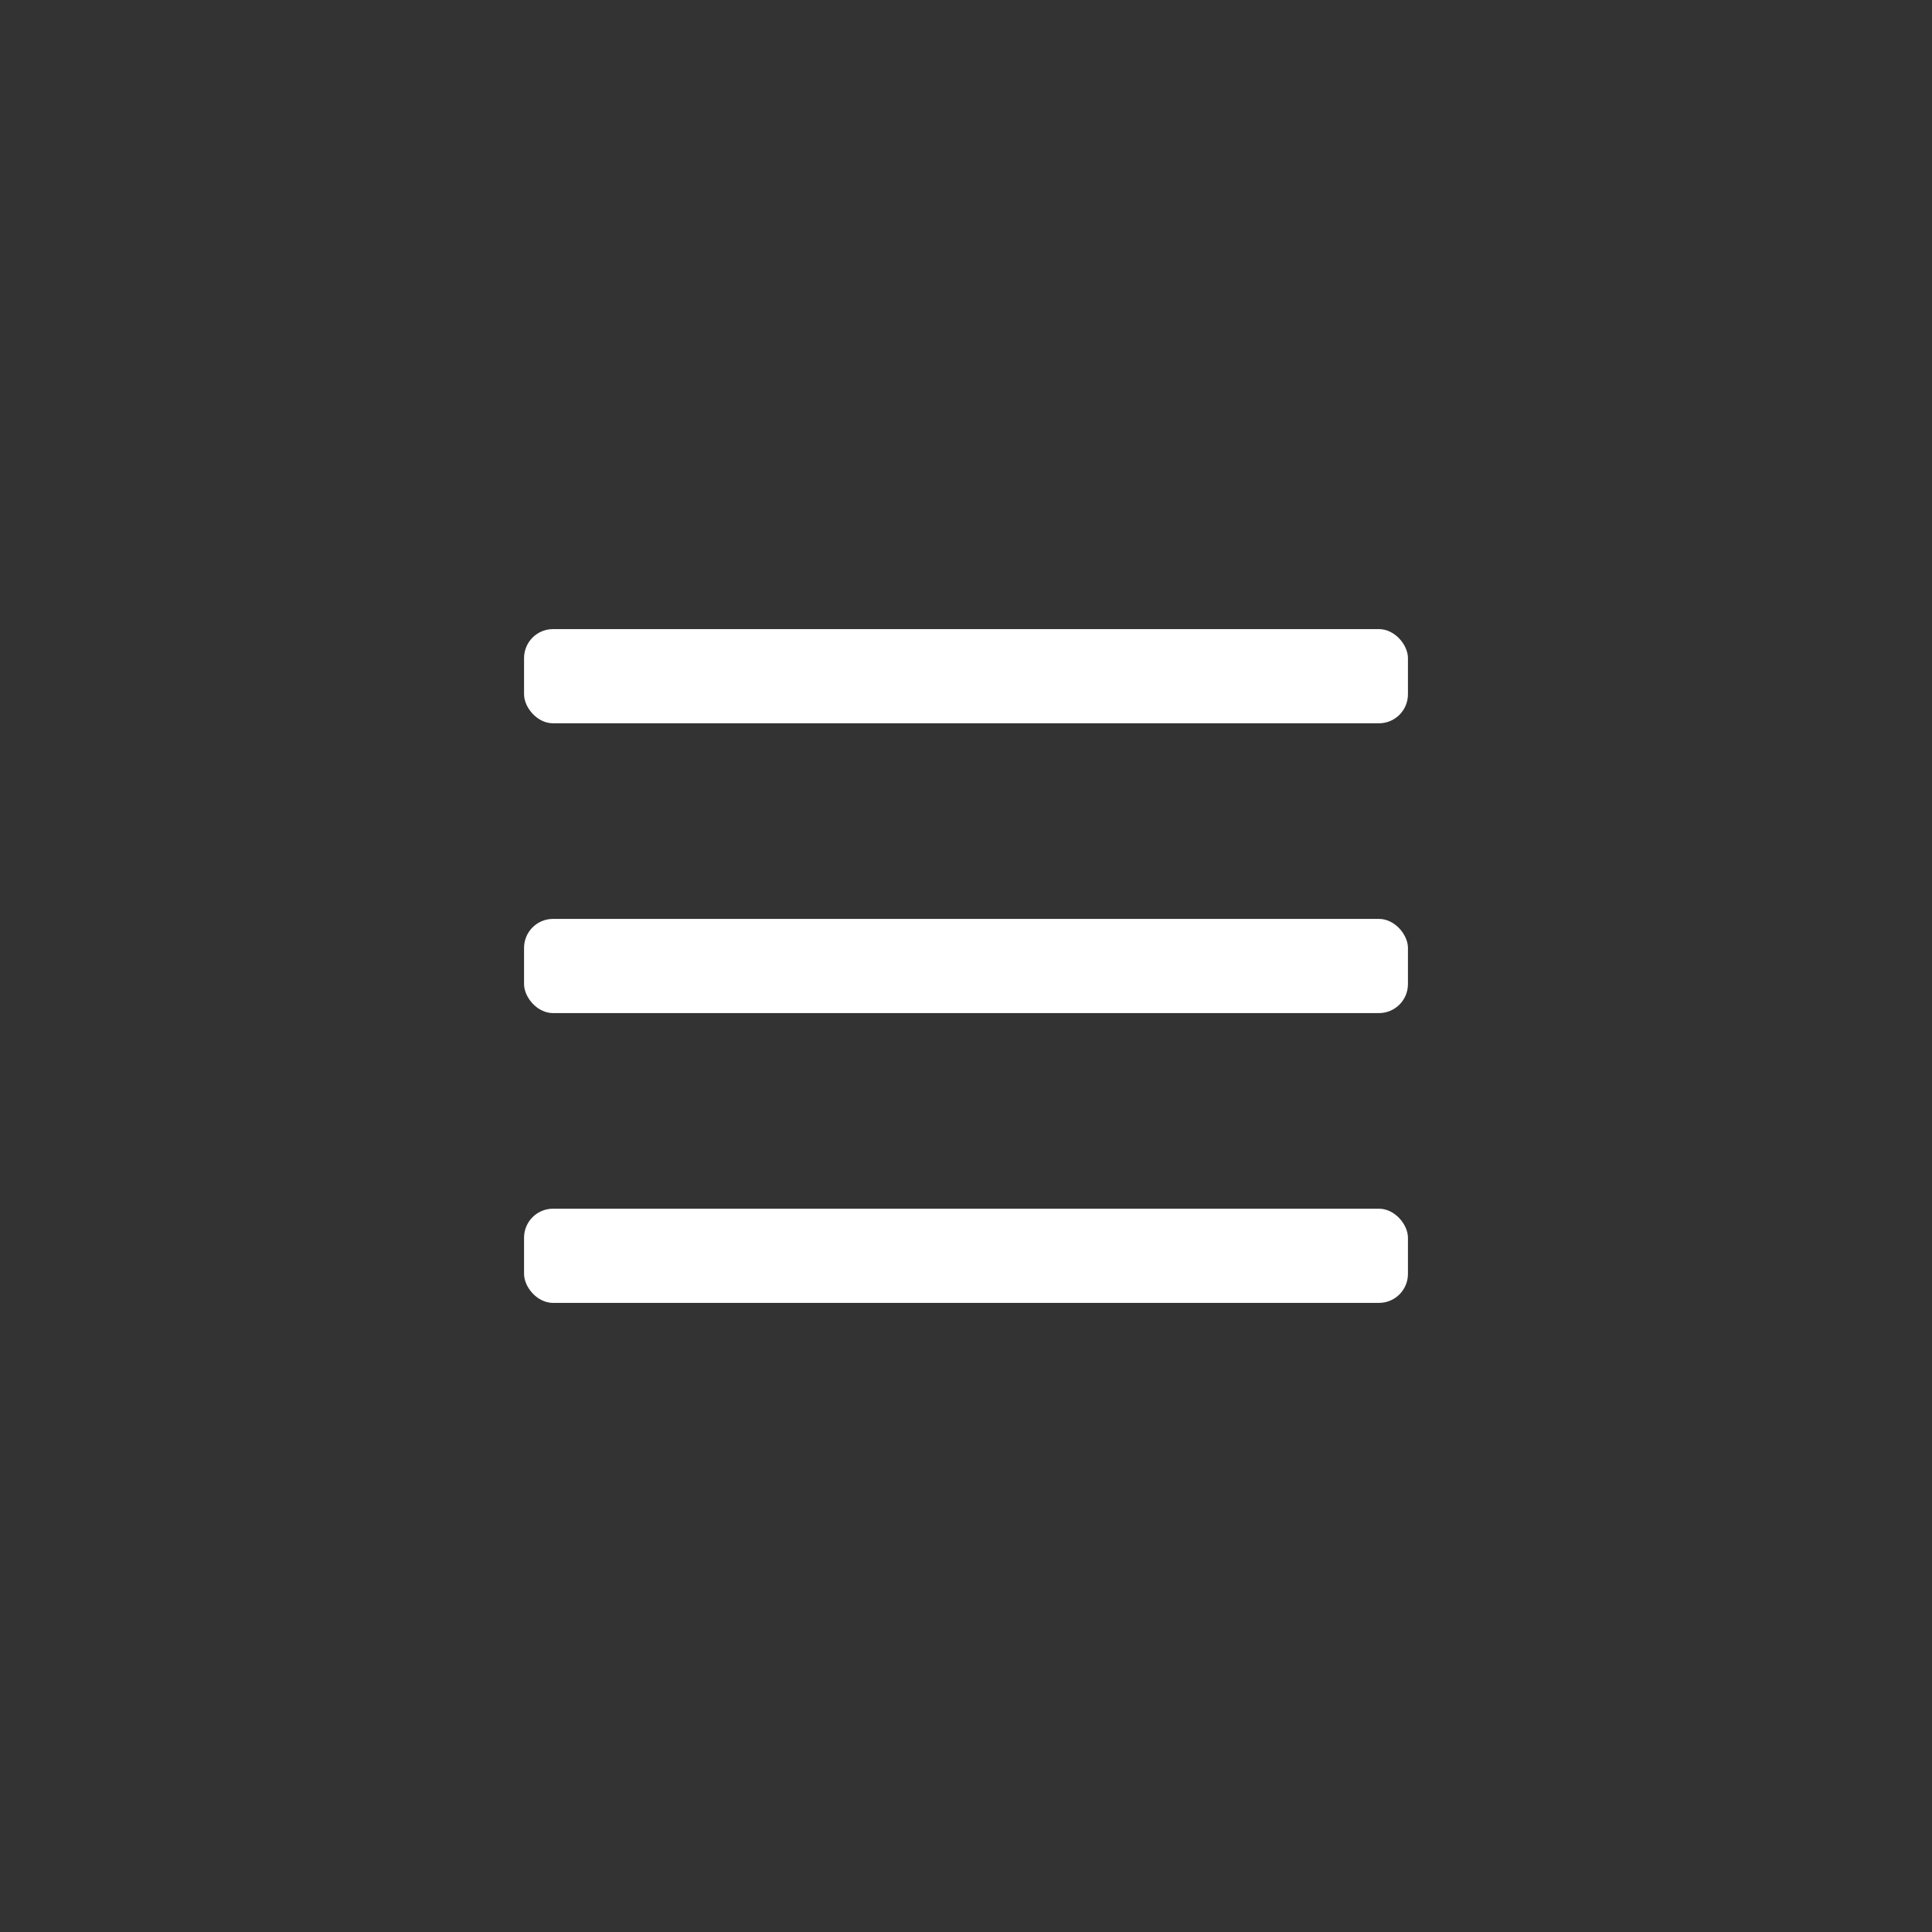
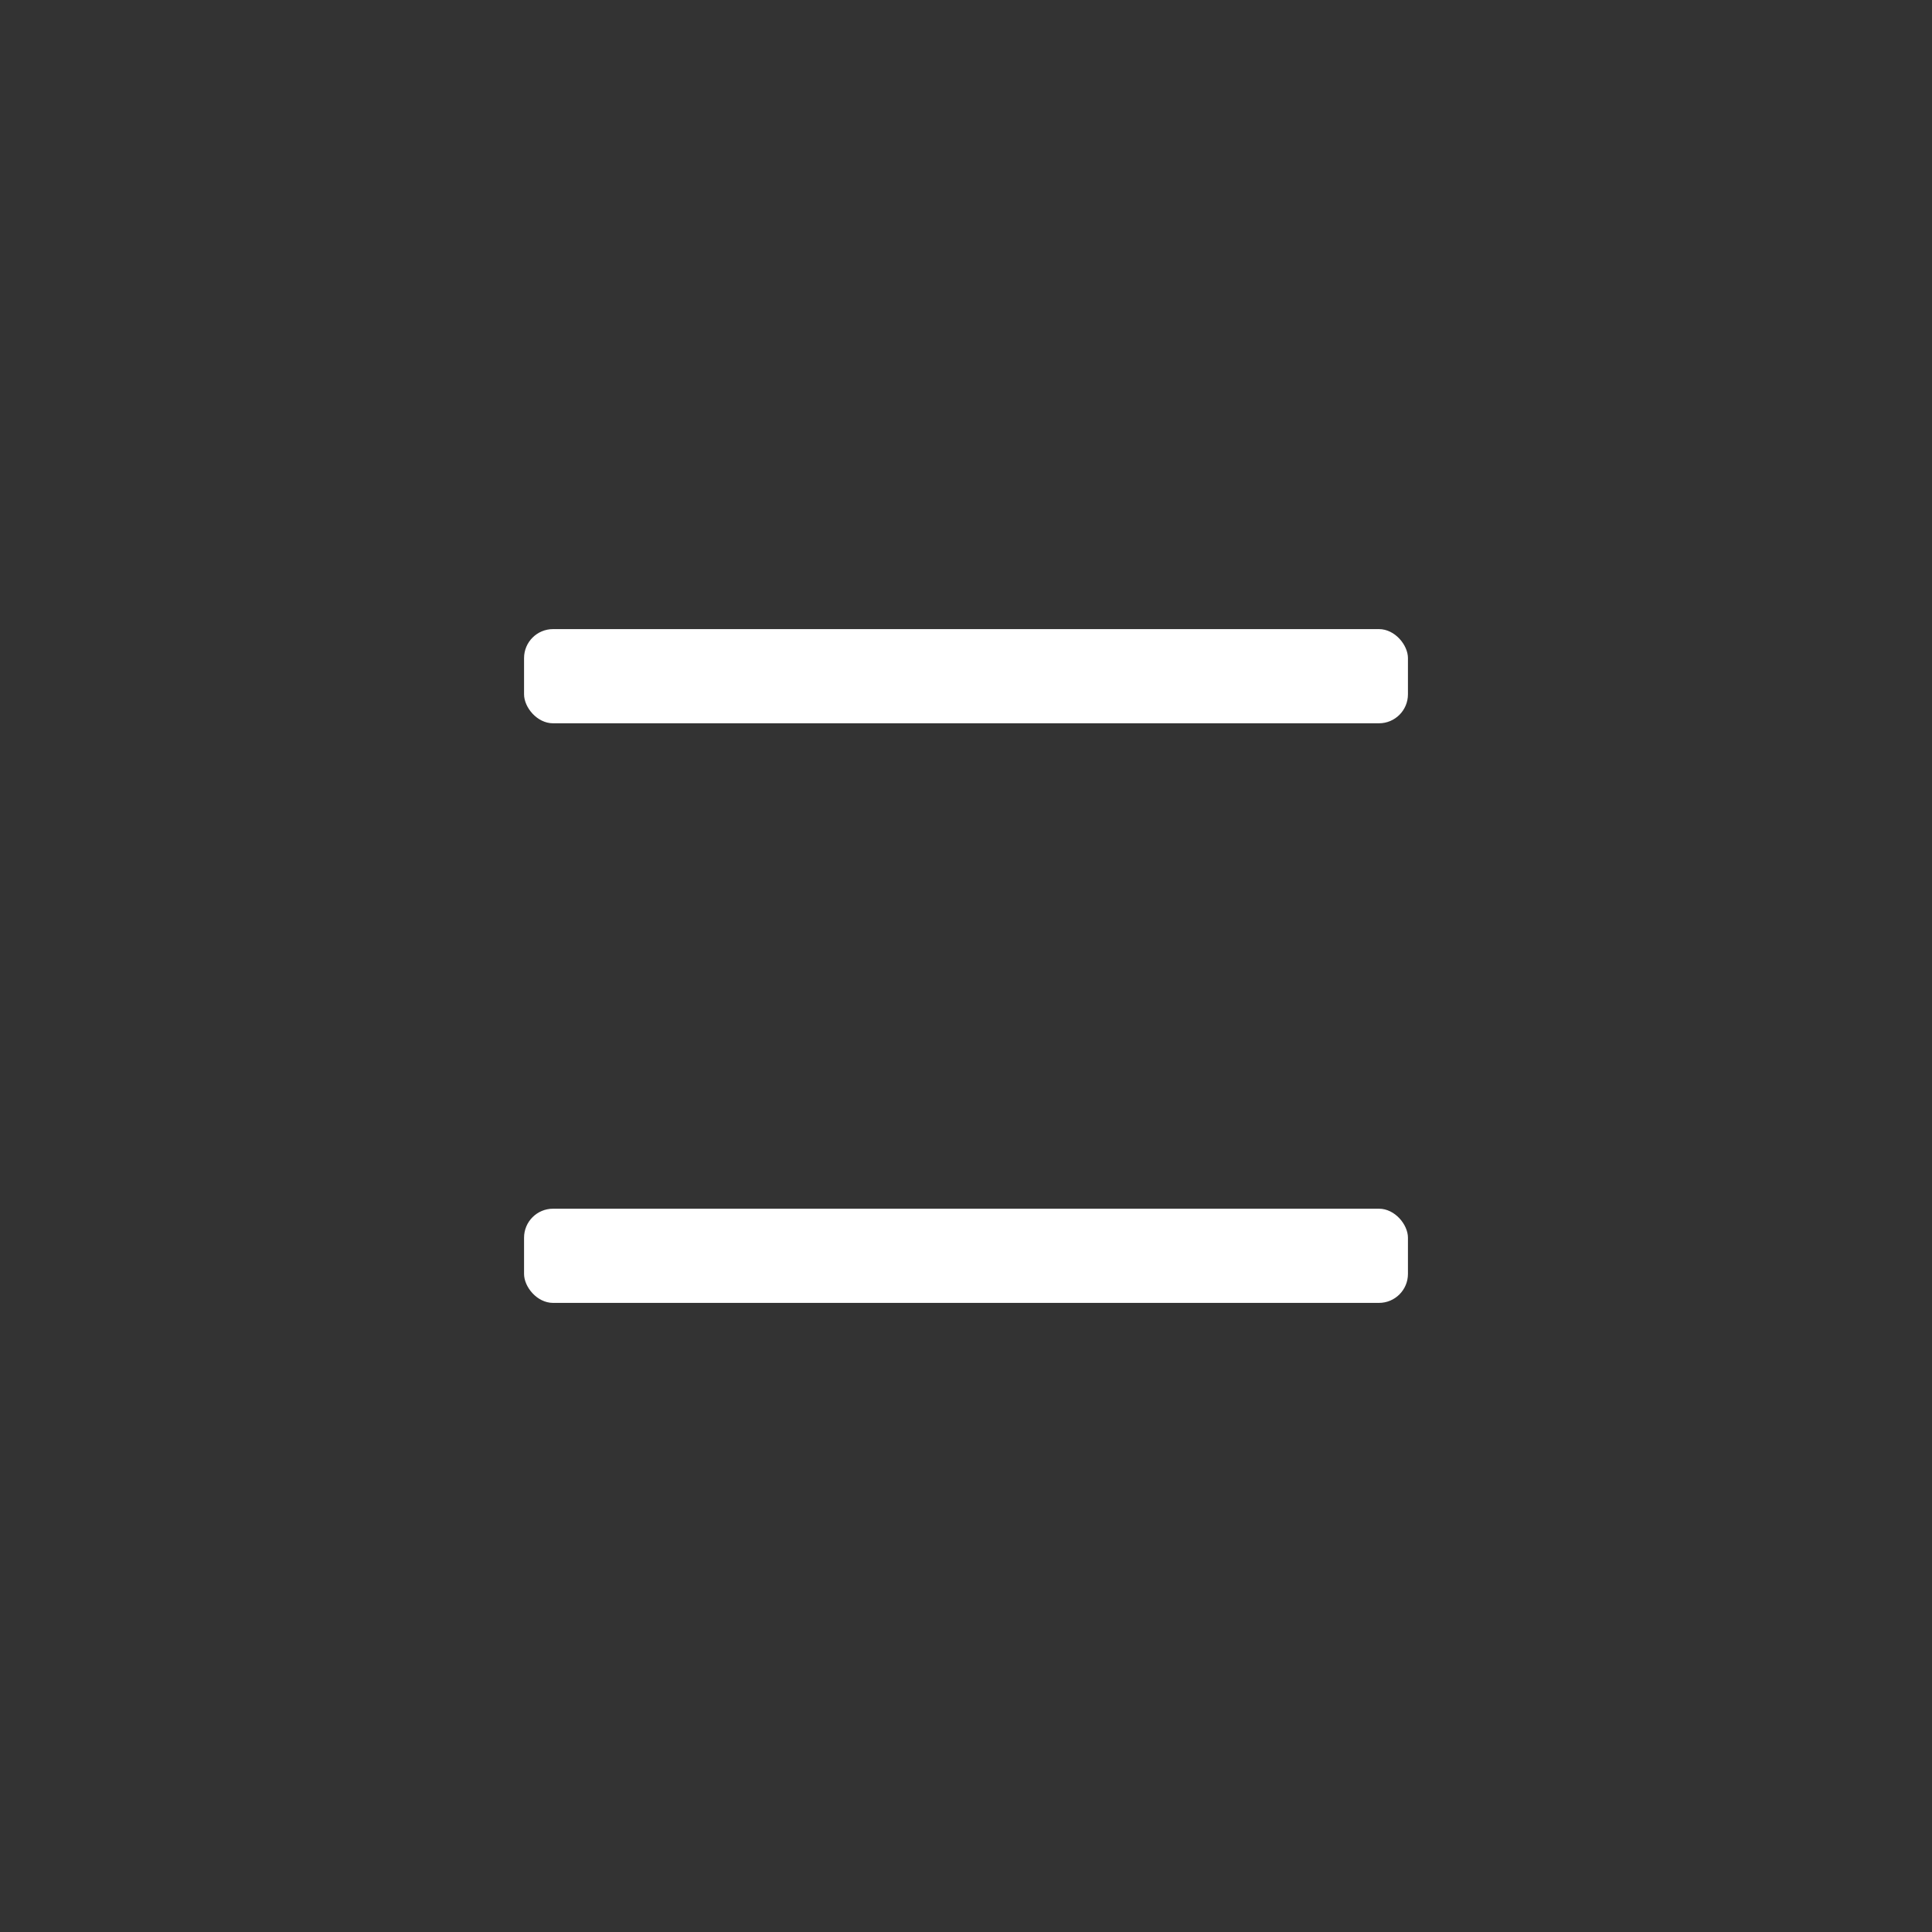
<svg xmlns="http://www.w3.org/2000/svg" viewBox="0 0 160 160">
  <rect x="0" y="0" width="160" height="160" fill="#333333" stroke="none" />
  <defs>
    <style>.cls-1{fill:none;}.cls-2{fill:#fff;}</style>
  </defs>
  <title>sm-menu-btn</title>
  <g id="レイヤー_2" data-name="レイヤー 2">
    <g id="レイヤー_1-2" data-name="レイヤー 1">
      <rect class="cls-1" width="160" height="160" />
      <rect class="cls-2" x="43.4" y="52.1" width="73.2" height="7.8" rx="2.4" ry="2.4" />
-       <rect class="cls-2" x="43.4" y="76.1" width="73.2" height="7.8" rx="2.4" ry="2.4" />
      <rect class="cls-2" x="43.4" y="100.1" width="73.2" height="7.8" rx="2.4" ry="2.4" />
    </g>
  </g>
</svg>